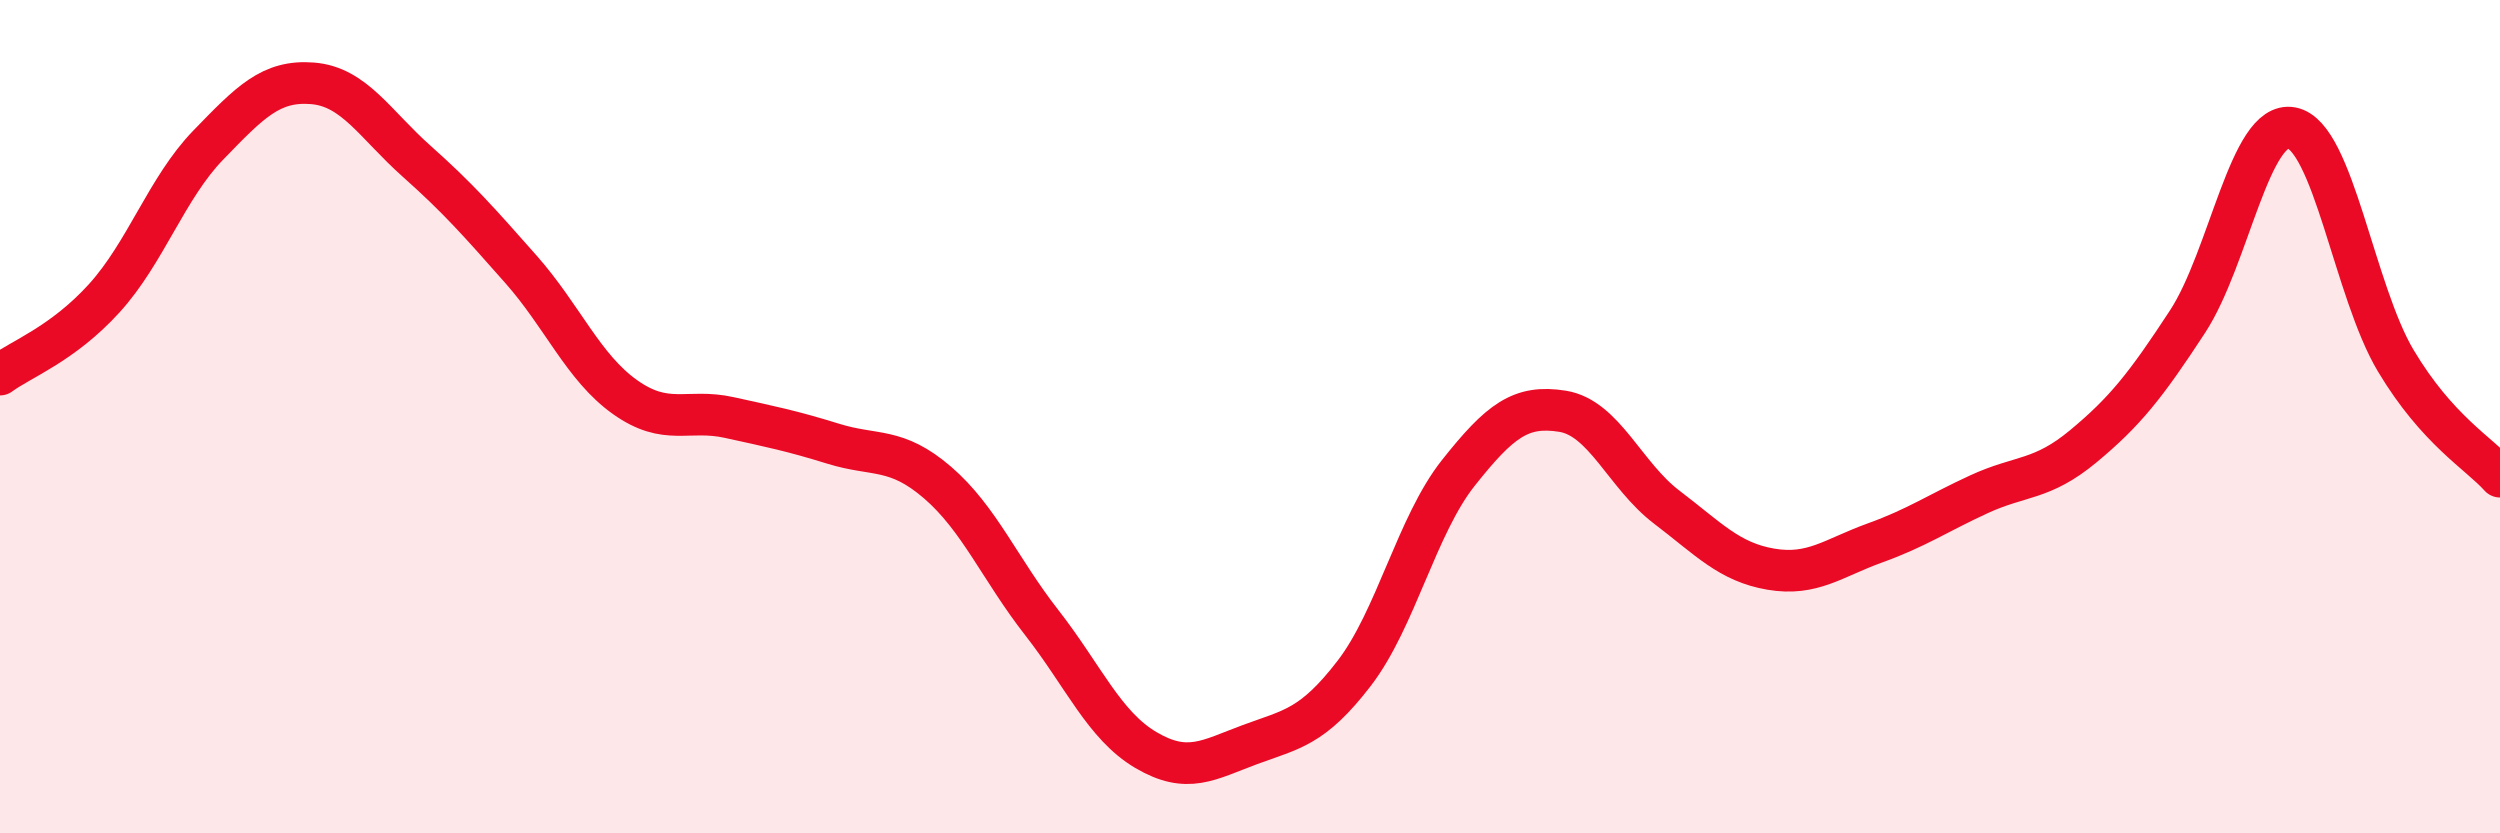
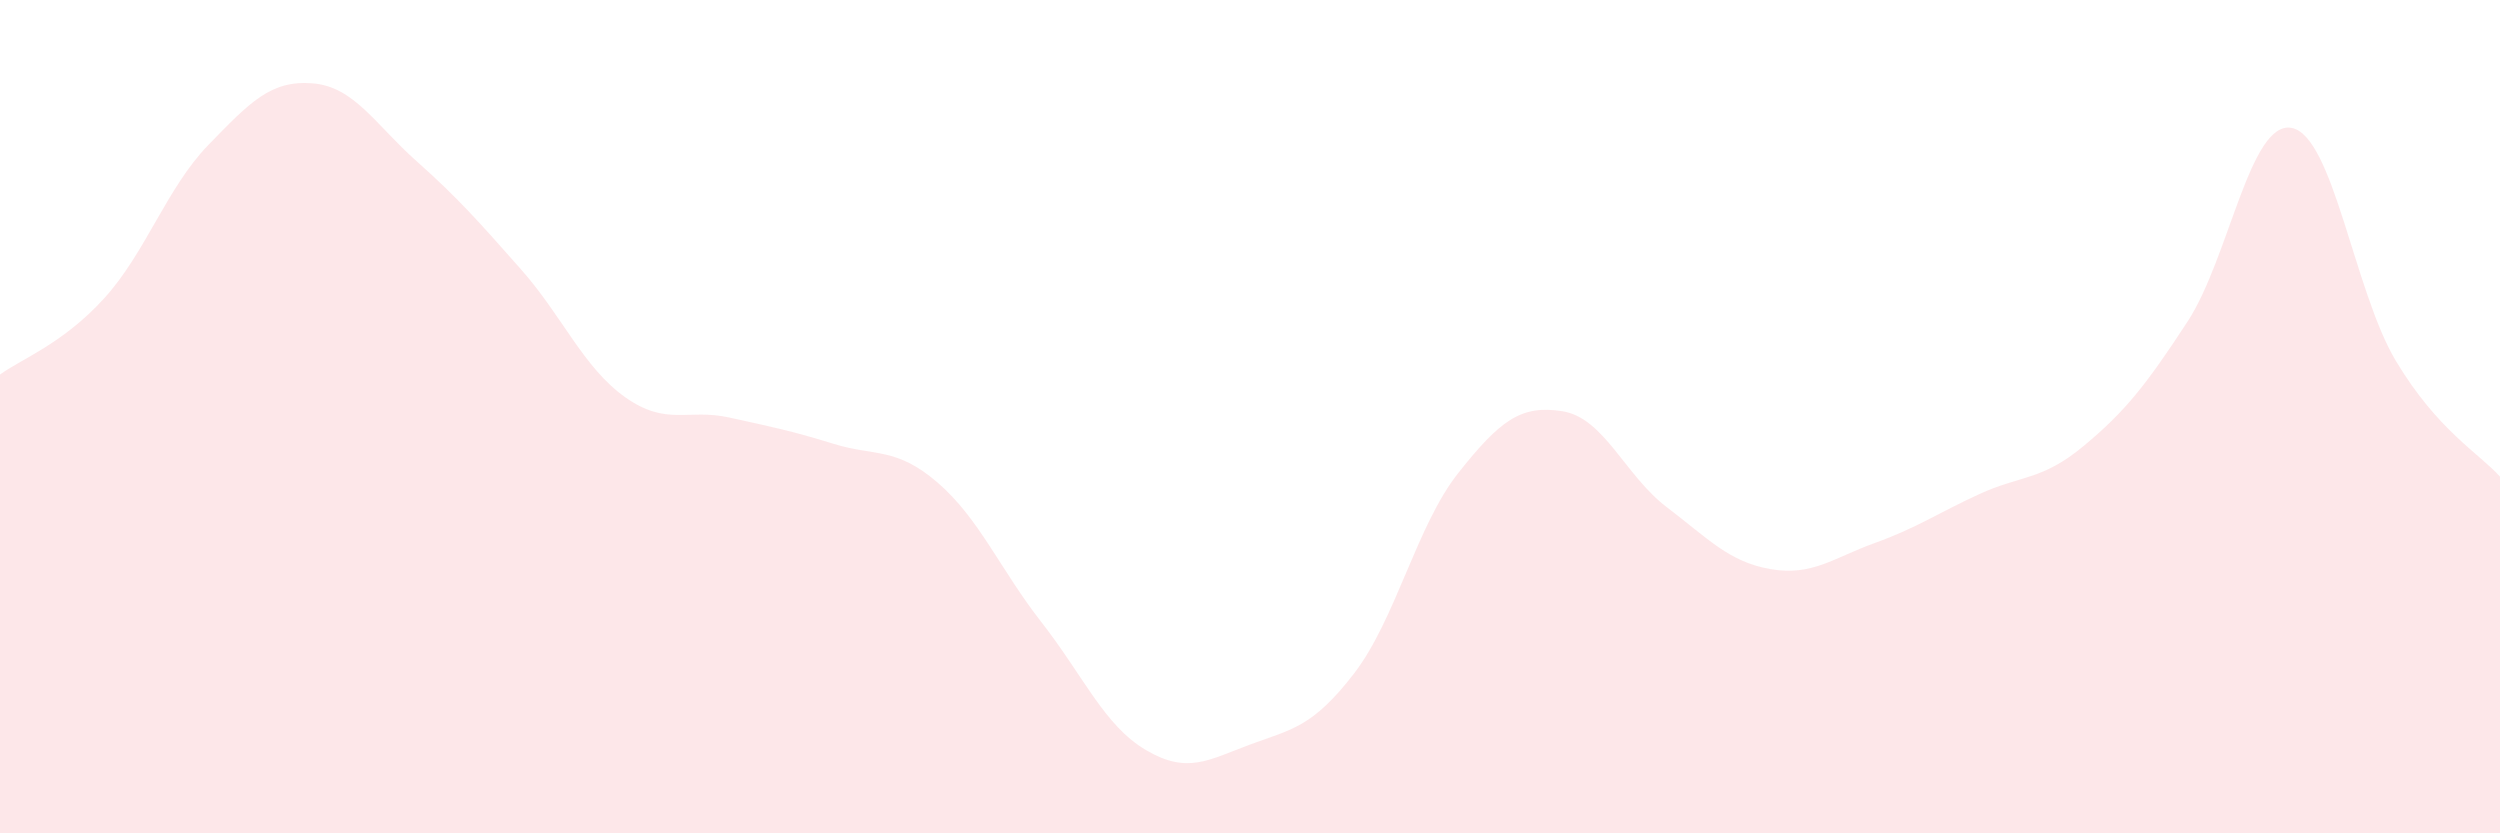
<svg xmlns="http://www.w3.org/2000/svg" width="60" height="20" viewBox="0 0 60 20">
  <path d="M 0,8.99 C 0.5,8.62 1.5,8.26 2.5,7.16 C 3.5,6.06 4,4.51 5,3.48 C 6,2.45 6.5,1.92 7.5,2 C 8.5,2.08 9,2.98 10,3.87 C 11,4.76 11.5,5.33 12.5,6.46 C 13.5,7.59 14,8.82 15,9.53 C 16,10.24 16.5,9.8 17.5,10.02 C 18.5,10.24 19,10.34 20,10.65 C 21,10.96 21.5,10.72 22.5,11.58 C 23.5,12.44 24,13.66 25,14.94 C 26,16.22 26.5,17.41 27.5,18 C 28.5,18.59 29,18.24 30,17.87 C 31,17.5 31.5,17.46 32.5,16.16 C 33.5,14.86 34,12.61 35,11.35 C 36,10.09 36.5,9.71 37.5,9.87 C 38.5,10.03 39,11.41 40,12.17 C 41,12.93 41.5,13.49 42.5,13.66 C 43.5,13.83 44,13.39 45,13.03 C 46,12.67 46.5,12.32 47.5,11.86 C 48.5,11.4 49,11.54 50,10.71 C 51,9.88 51.5,9.25 52.5,7.72 C 53.5,6.19 54,2.88 55,3.07 C 56,3.26 56.5,6.99 57.5,8.66 C 58.5,10.33 59.5,10.88 60,11.44L60 20L0 20Z" fill="#EB0A25" opacity="0.1" stroke-linecap="round" stroke-linejoin="round" />
-   <path d="M 0,8.99 C 0.5,8.62 1.5,8.26 2.5,7.16 C 3.5,6.06 4,4.51 5,3.48 C 6,2.45 6.5,1.92 7.5,2 C 8.5,2.08 9,2.98 10,3.87 C 11,4.76 11.5,5.33 12.5,6.46 C 13.5,7.59 14,8.82 15,9.53 C 16,10.24 16.5,9.8 17.5,10.02 C 18.5,10.24 19,10.34 20,10.65 C 21,10.96 21.5,10.72 22.5,11.58 C 23.5,12.44 24,13.66 25,14.94 C 26,16.22 26.5,17.41 27.5,18 C 28.5,18.59 29,18.24 30,17.87 C 31,17.5 31.5,17.46 32.5,16.16 C 33.5,14.86 34,12.61 35,11.35 C 36,10.09 36.5,9.71 37.5,9.87 C 38.5,10.03 39,11.41 40,12.17 C 41,12.93 41.5,13.49 42.5,13.66 C 43.5,13.83 44,13.39 45,13.03 C 46,12.67 46.5,12.32 47.5,11.86 C 48.5,11.4 49,11.54 50,10.71 C 51,9.88 51.5,9.25 52.5,7.72 C 53.5,6.19 54,2.88 55,3.07 C 56,3.26 56.5,6.99 57.5,8.66 C 58.5,10.33 59.5,10.88 60,11.44" stroke="#EB0A25" stroke-width="1" fill="none" stroke-linecap="round" stroke-linejoin="round" />
</svg>